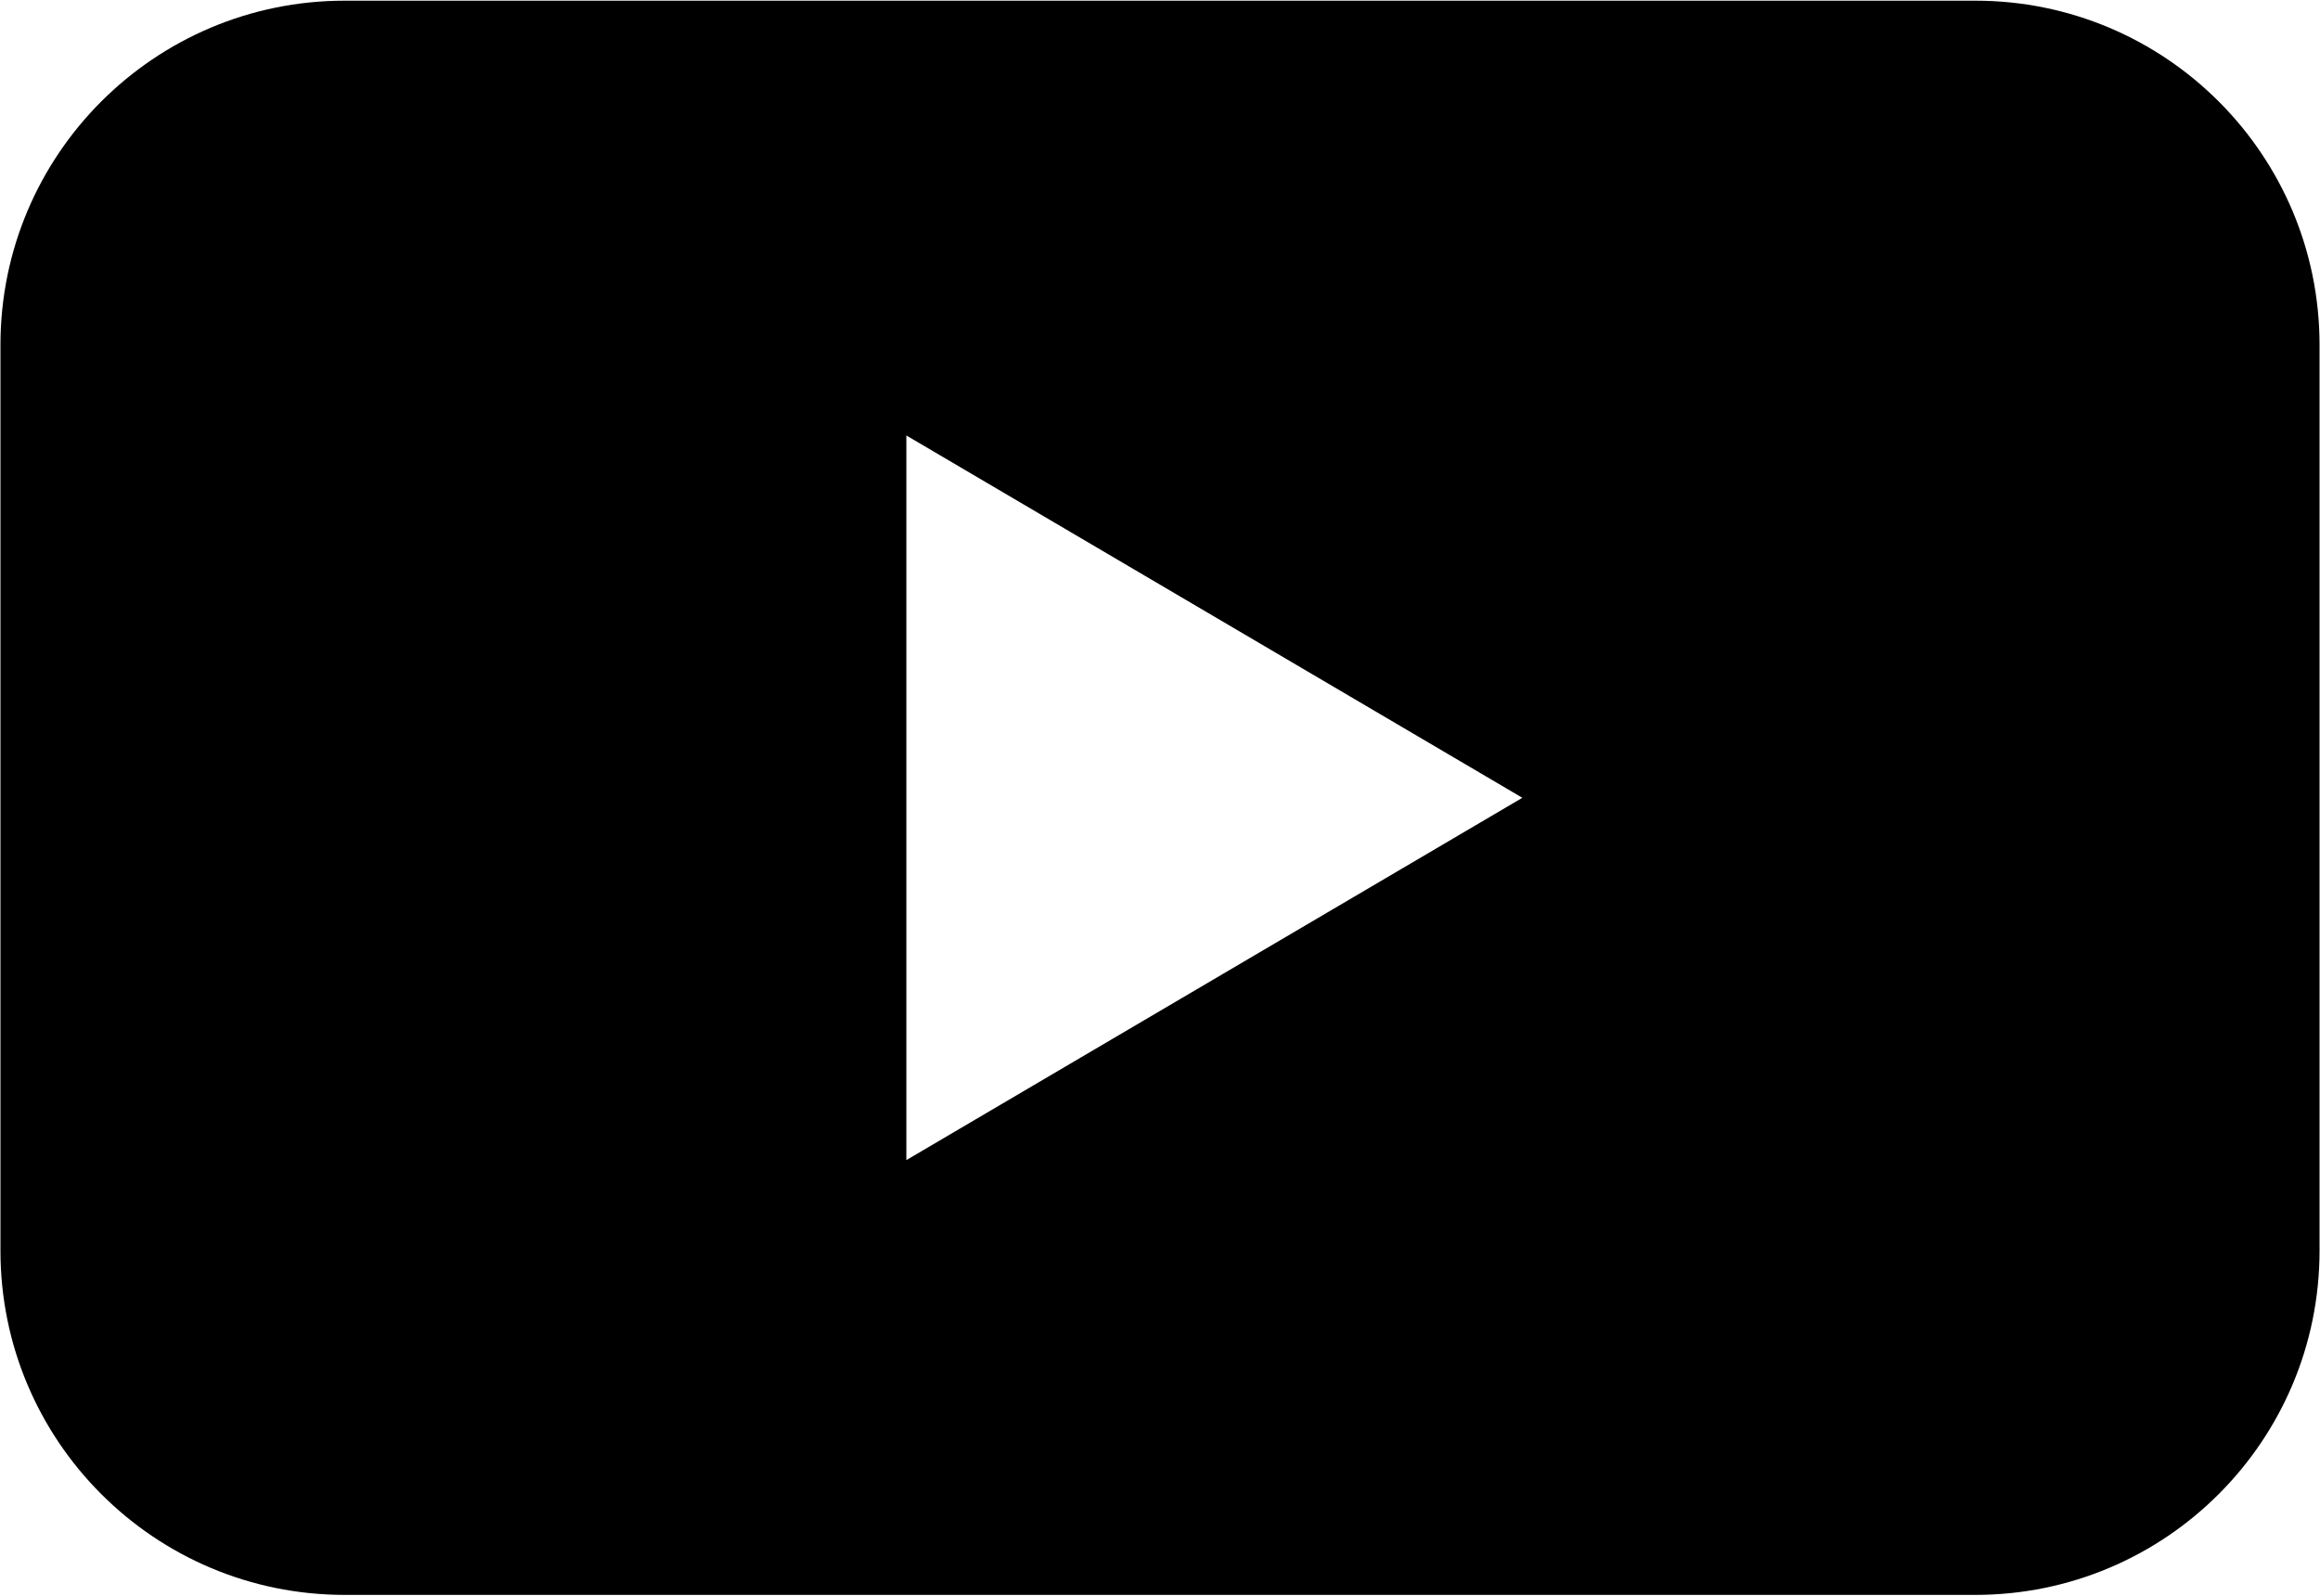
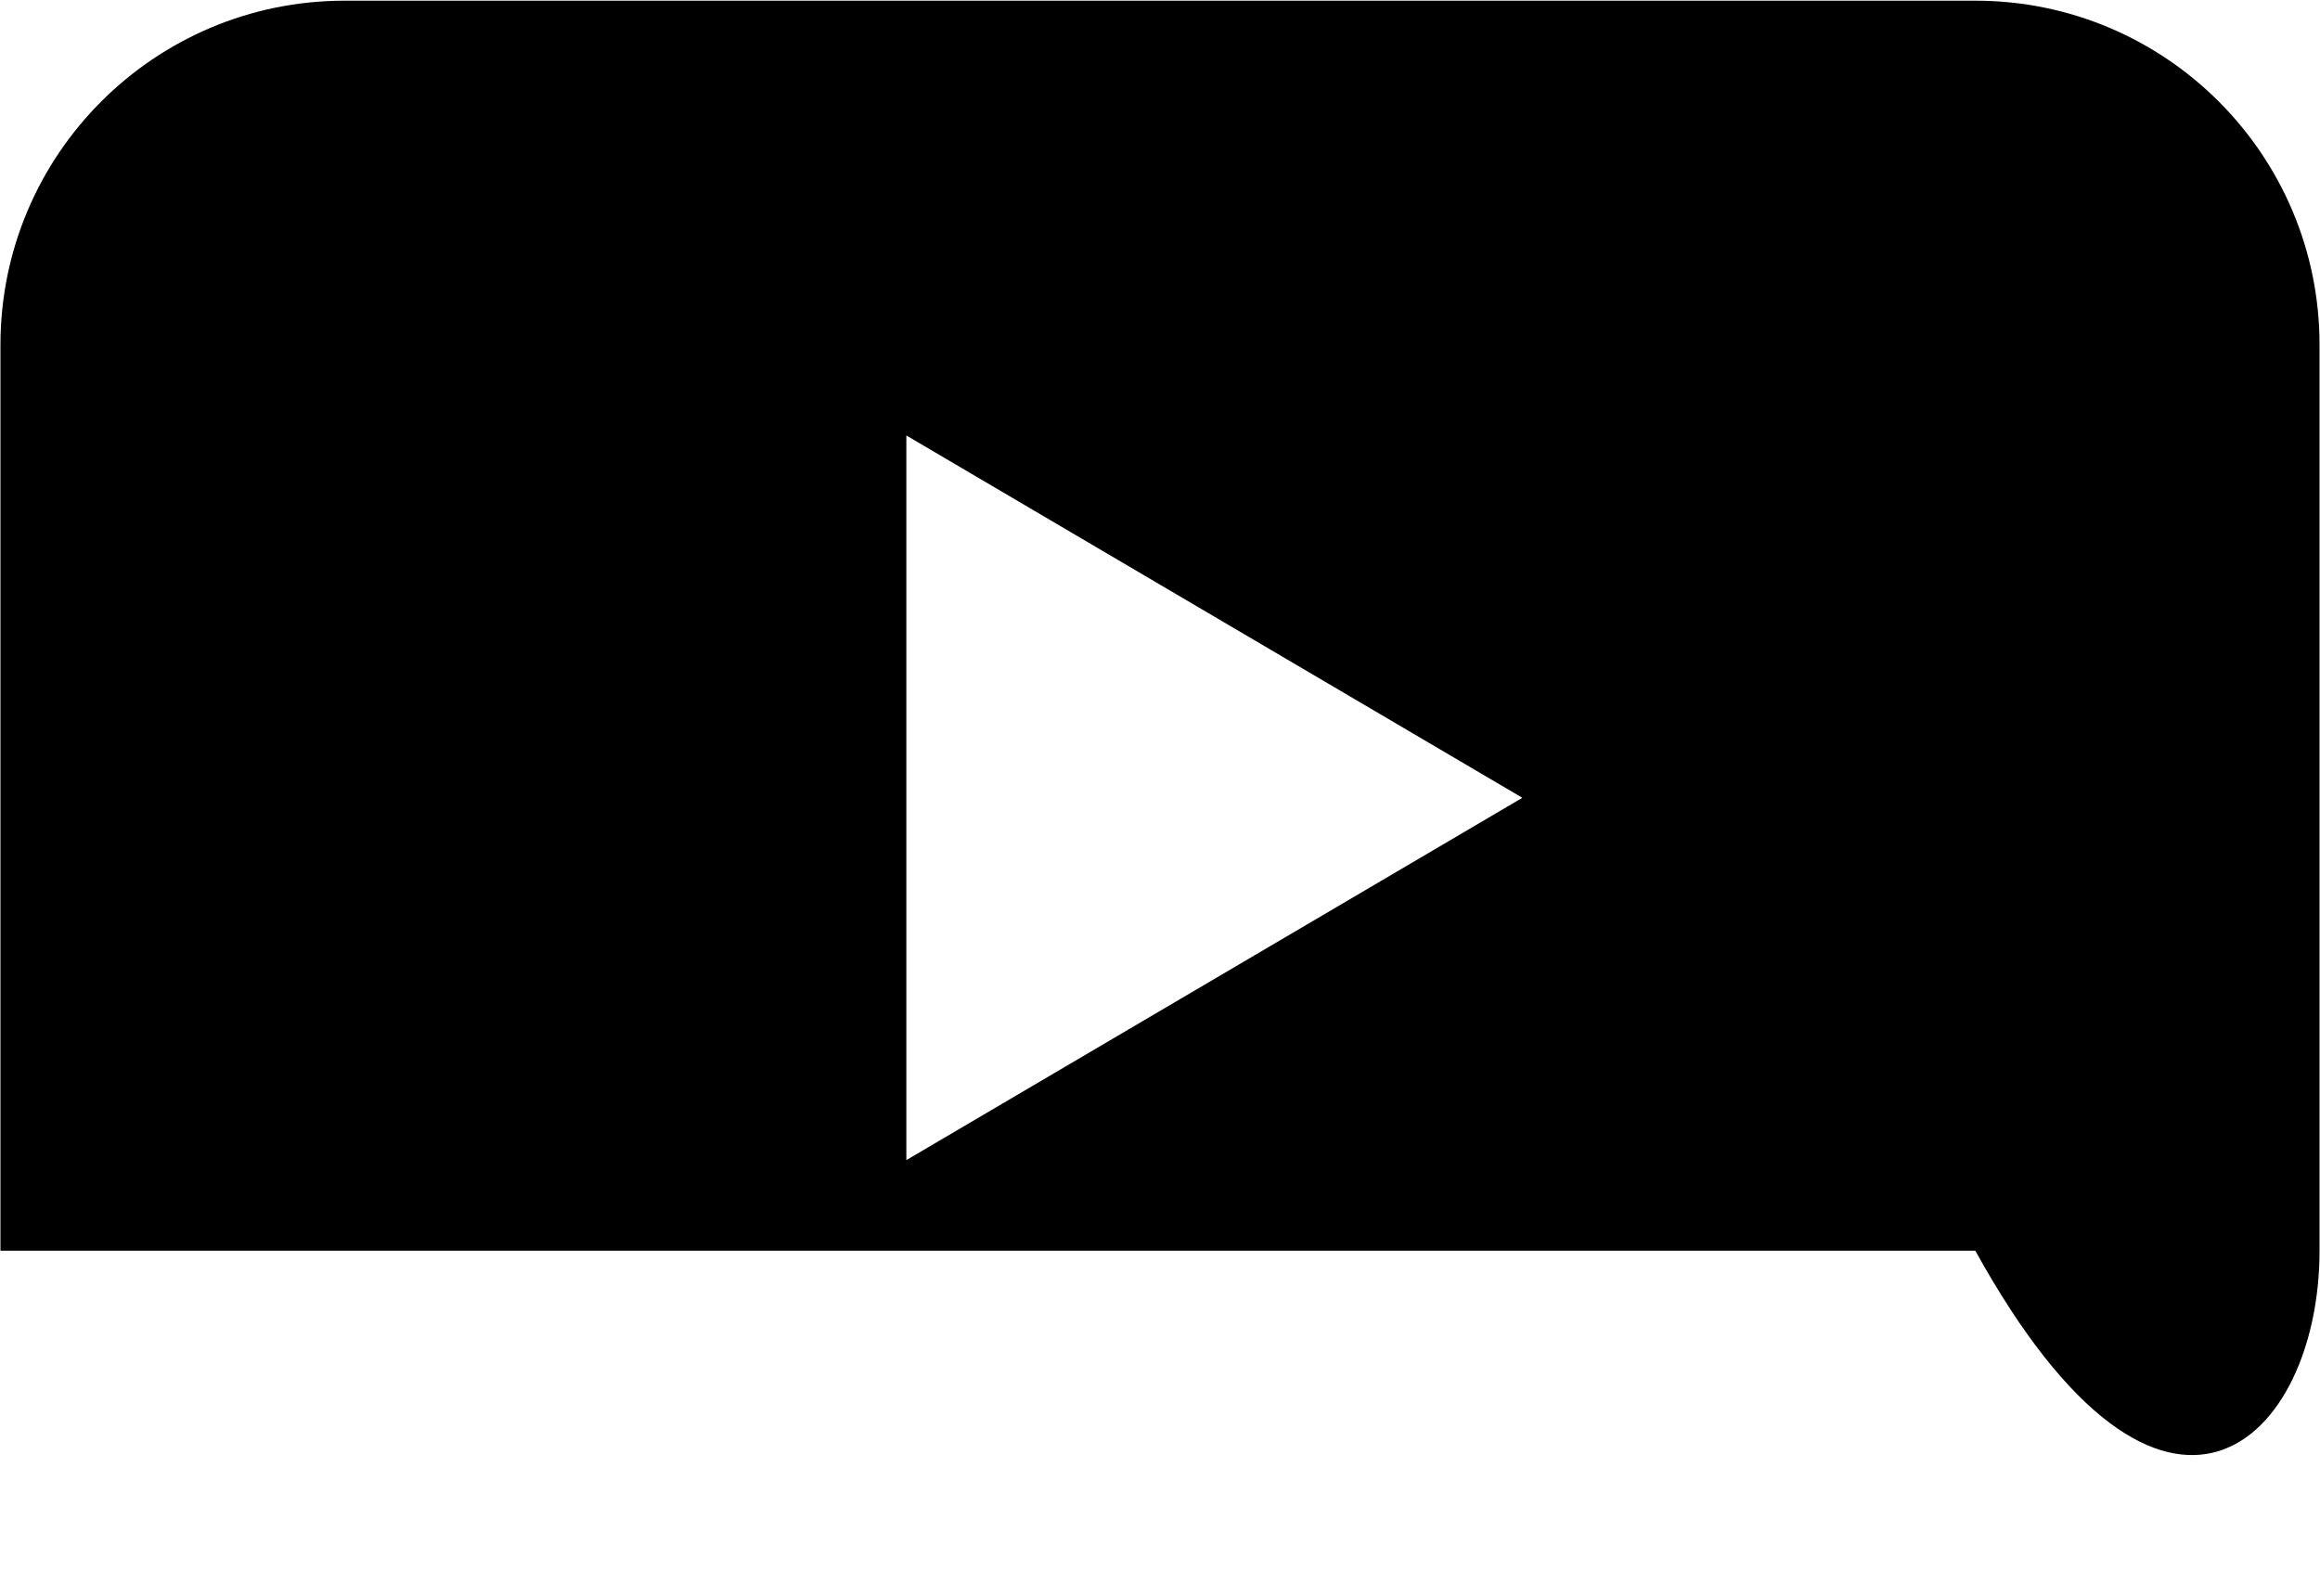
<svg xmlns="http://www.w3.org/2000/svg" width="788" height="542" viewBox="0 0 788 542" fill="none">
-   <path d="M670.923 0.231H117.077C52.492 0.231 0.154 52.569 0.154 117.154V424.846C0.154 489.431 52.492 541.769 117.077 541.769H670.923C735.508 541.769 787.846 489.431 787.846 424.846V117.154C787.846 52.569 735.508 0.231 670.923 0.231ZM307.846 394.077V147.923L517.077 271L307.846 394.077Z" fill="black" />
+   <path d="M670.923 0.231H117.077C52.492 0.231 0.154 52.569 0.154 117.154V424.846H670.923C735.508 541.769 787.846 489.431 787.846 424.846V117.154C787.846 52.569 735.508 0.231 670.923 0.231ZM307.846 394.077V147.923L517.077 271L307.846 394.077Z" fill="black" />
</svg>